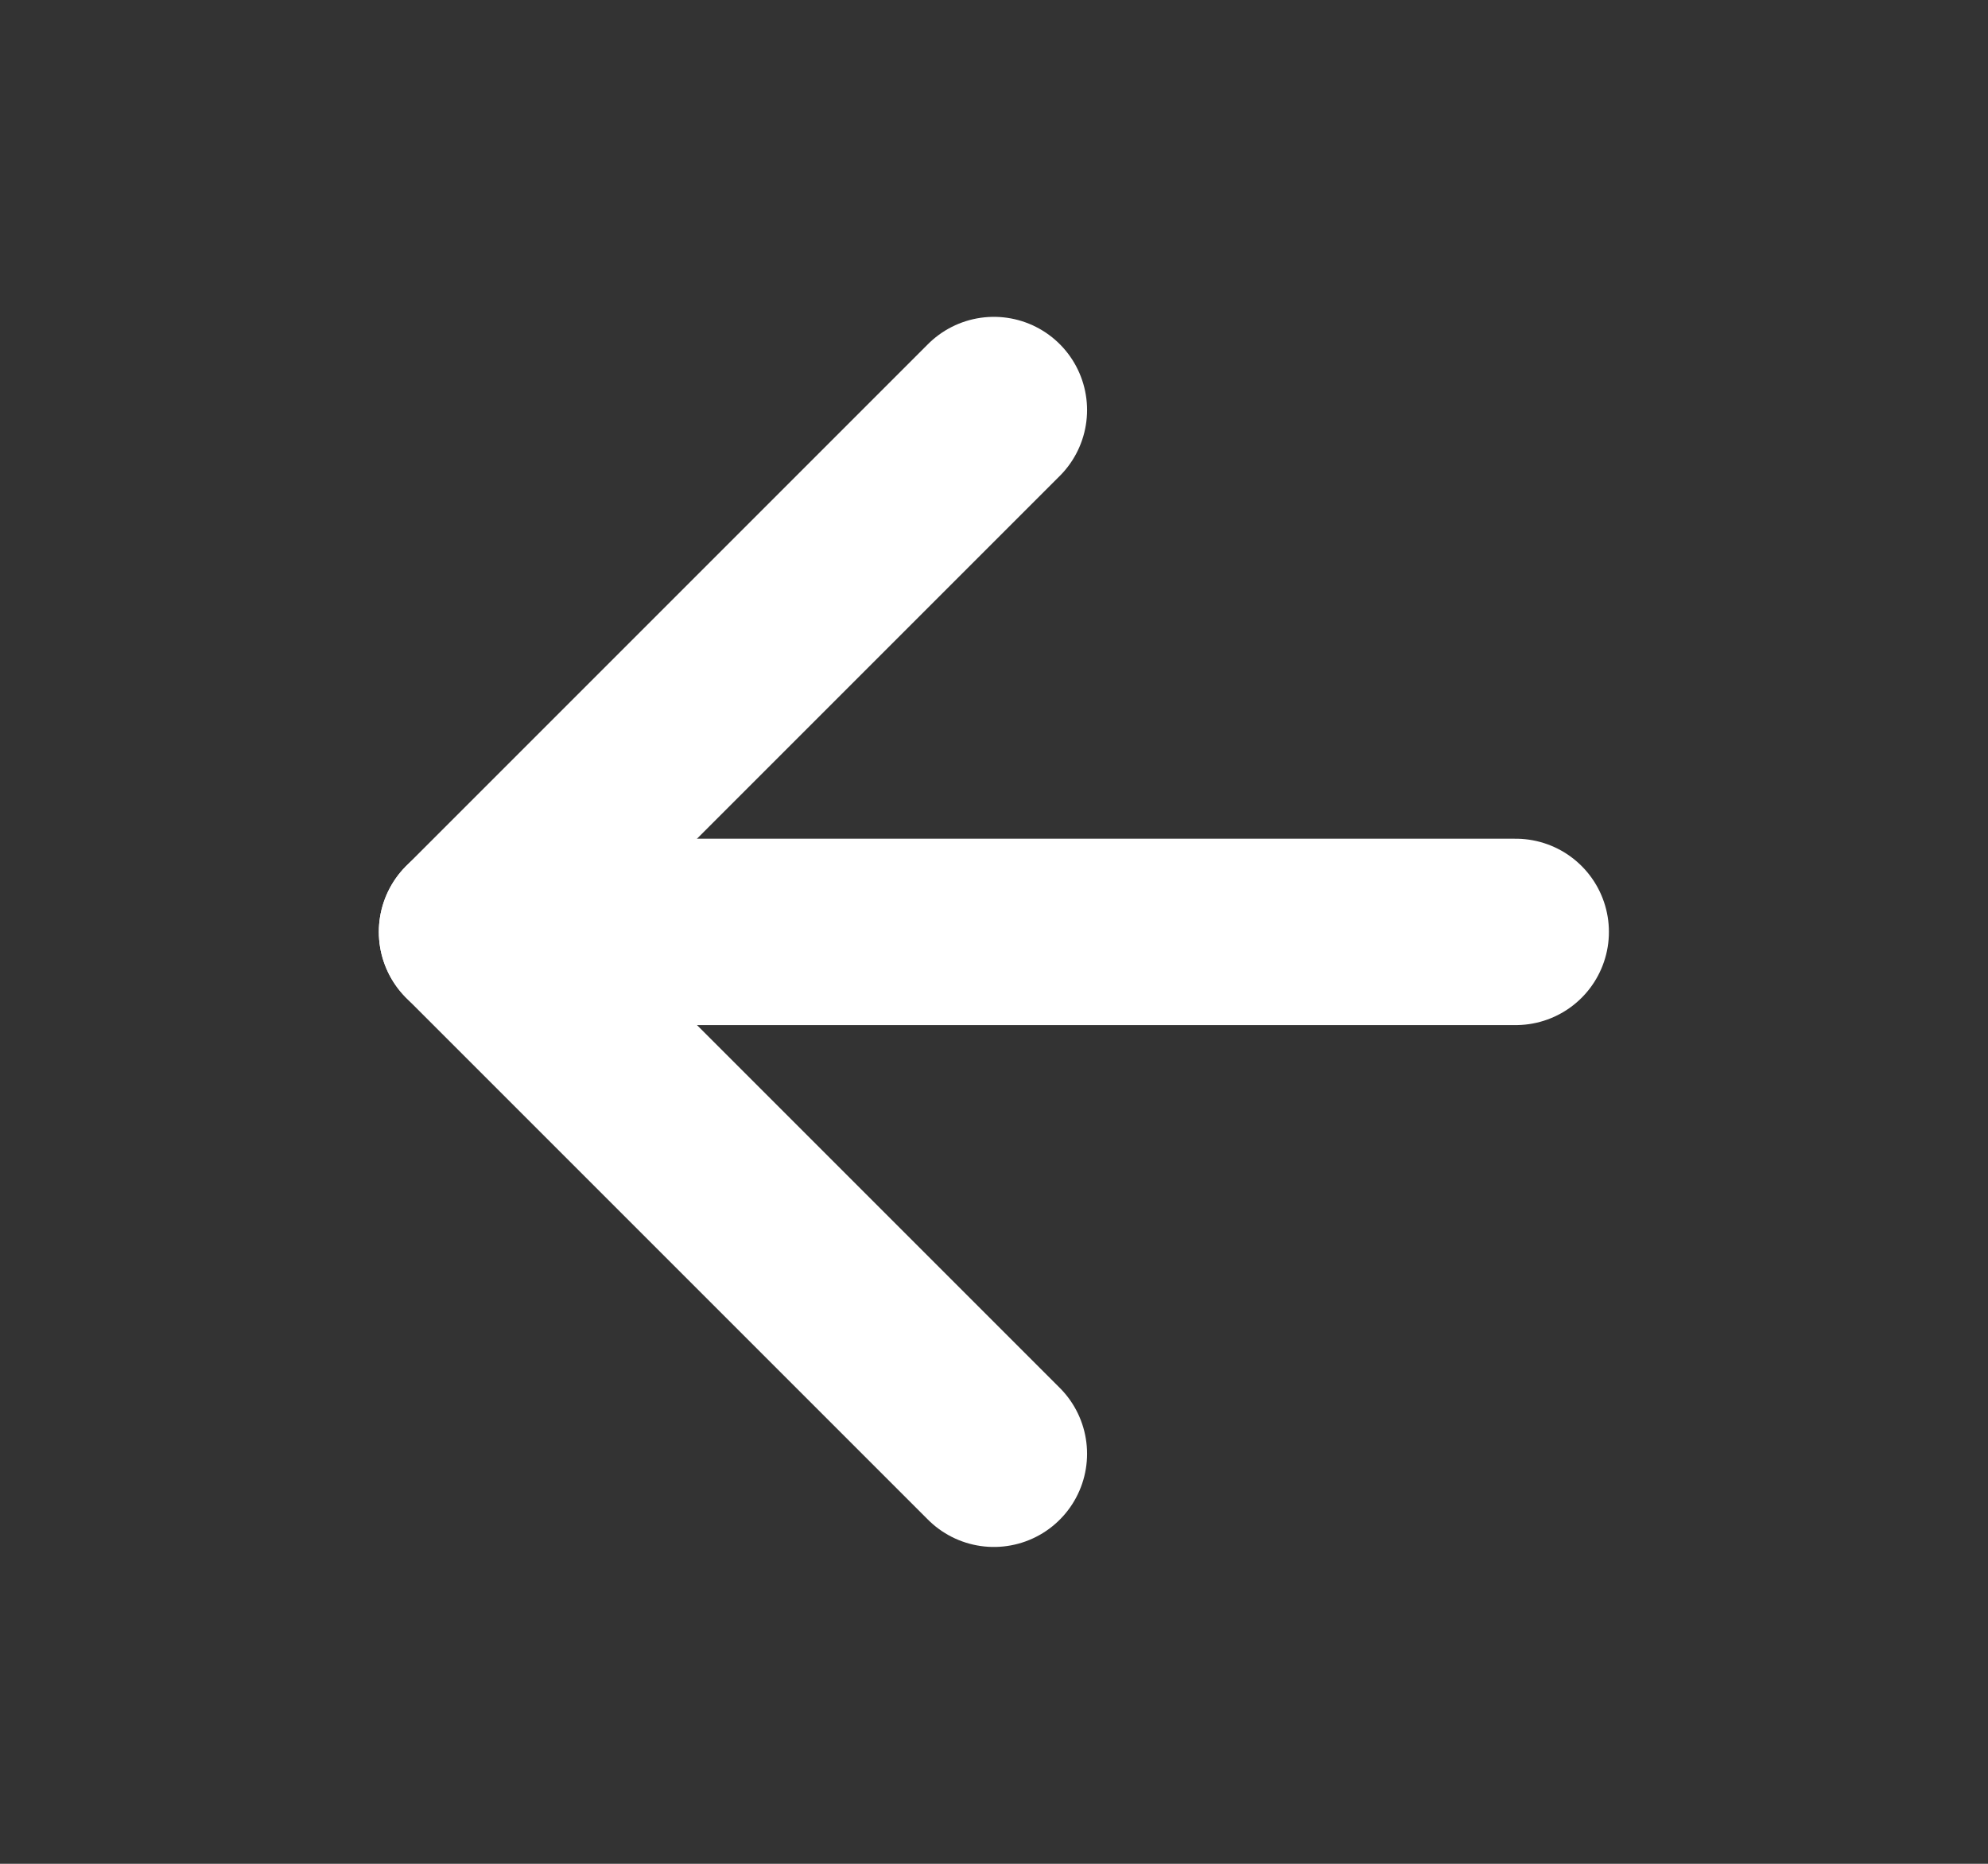
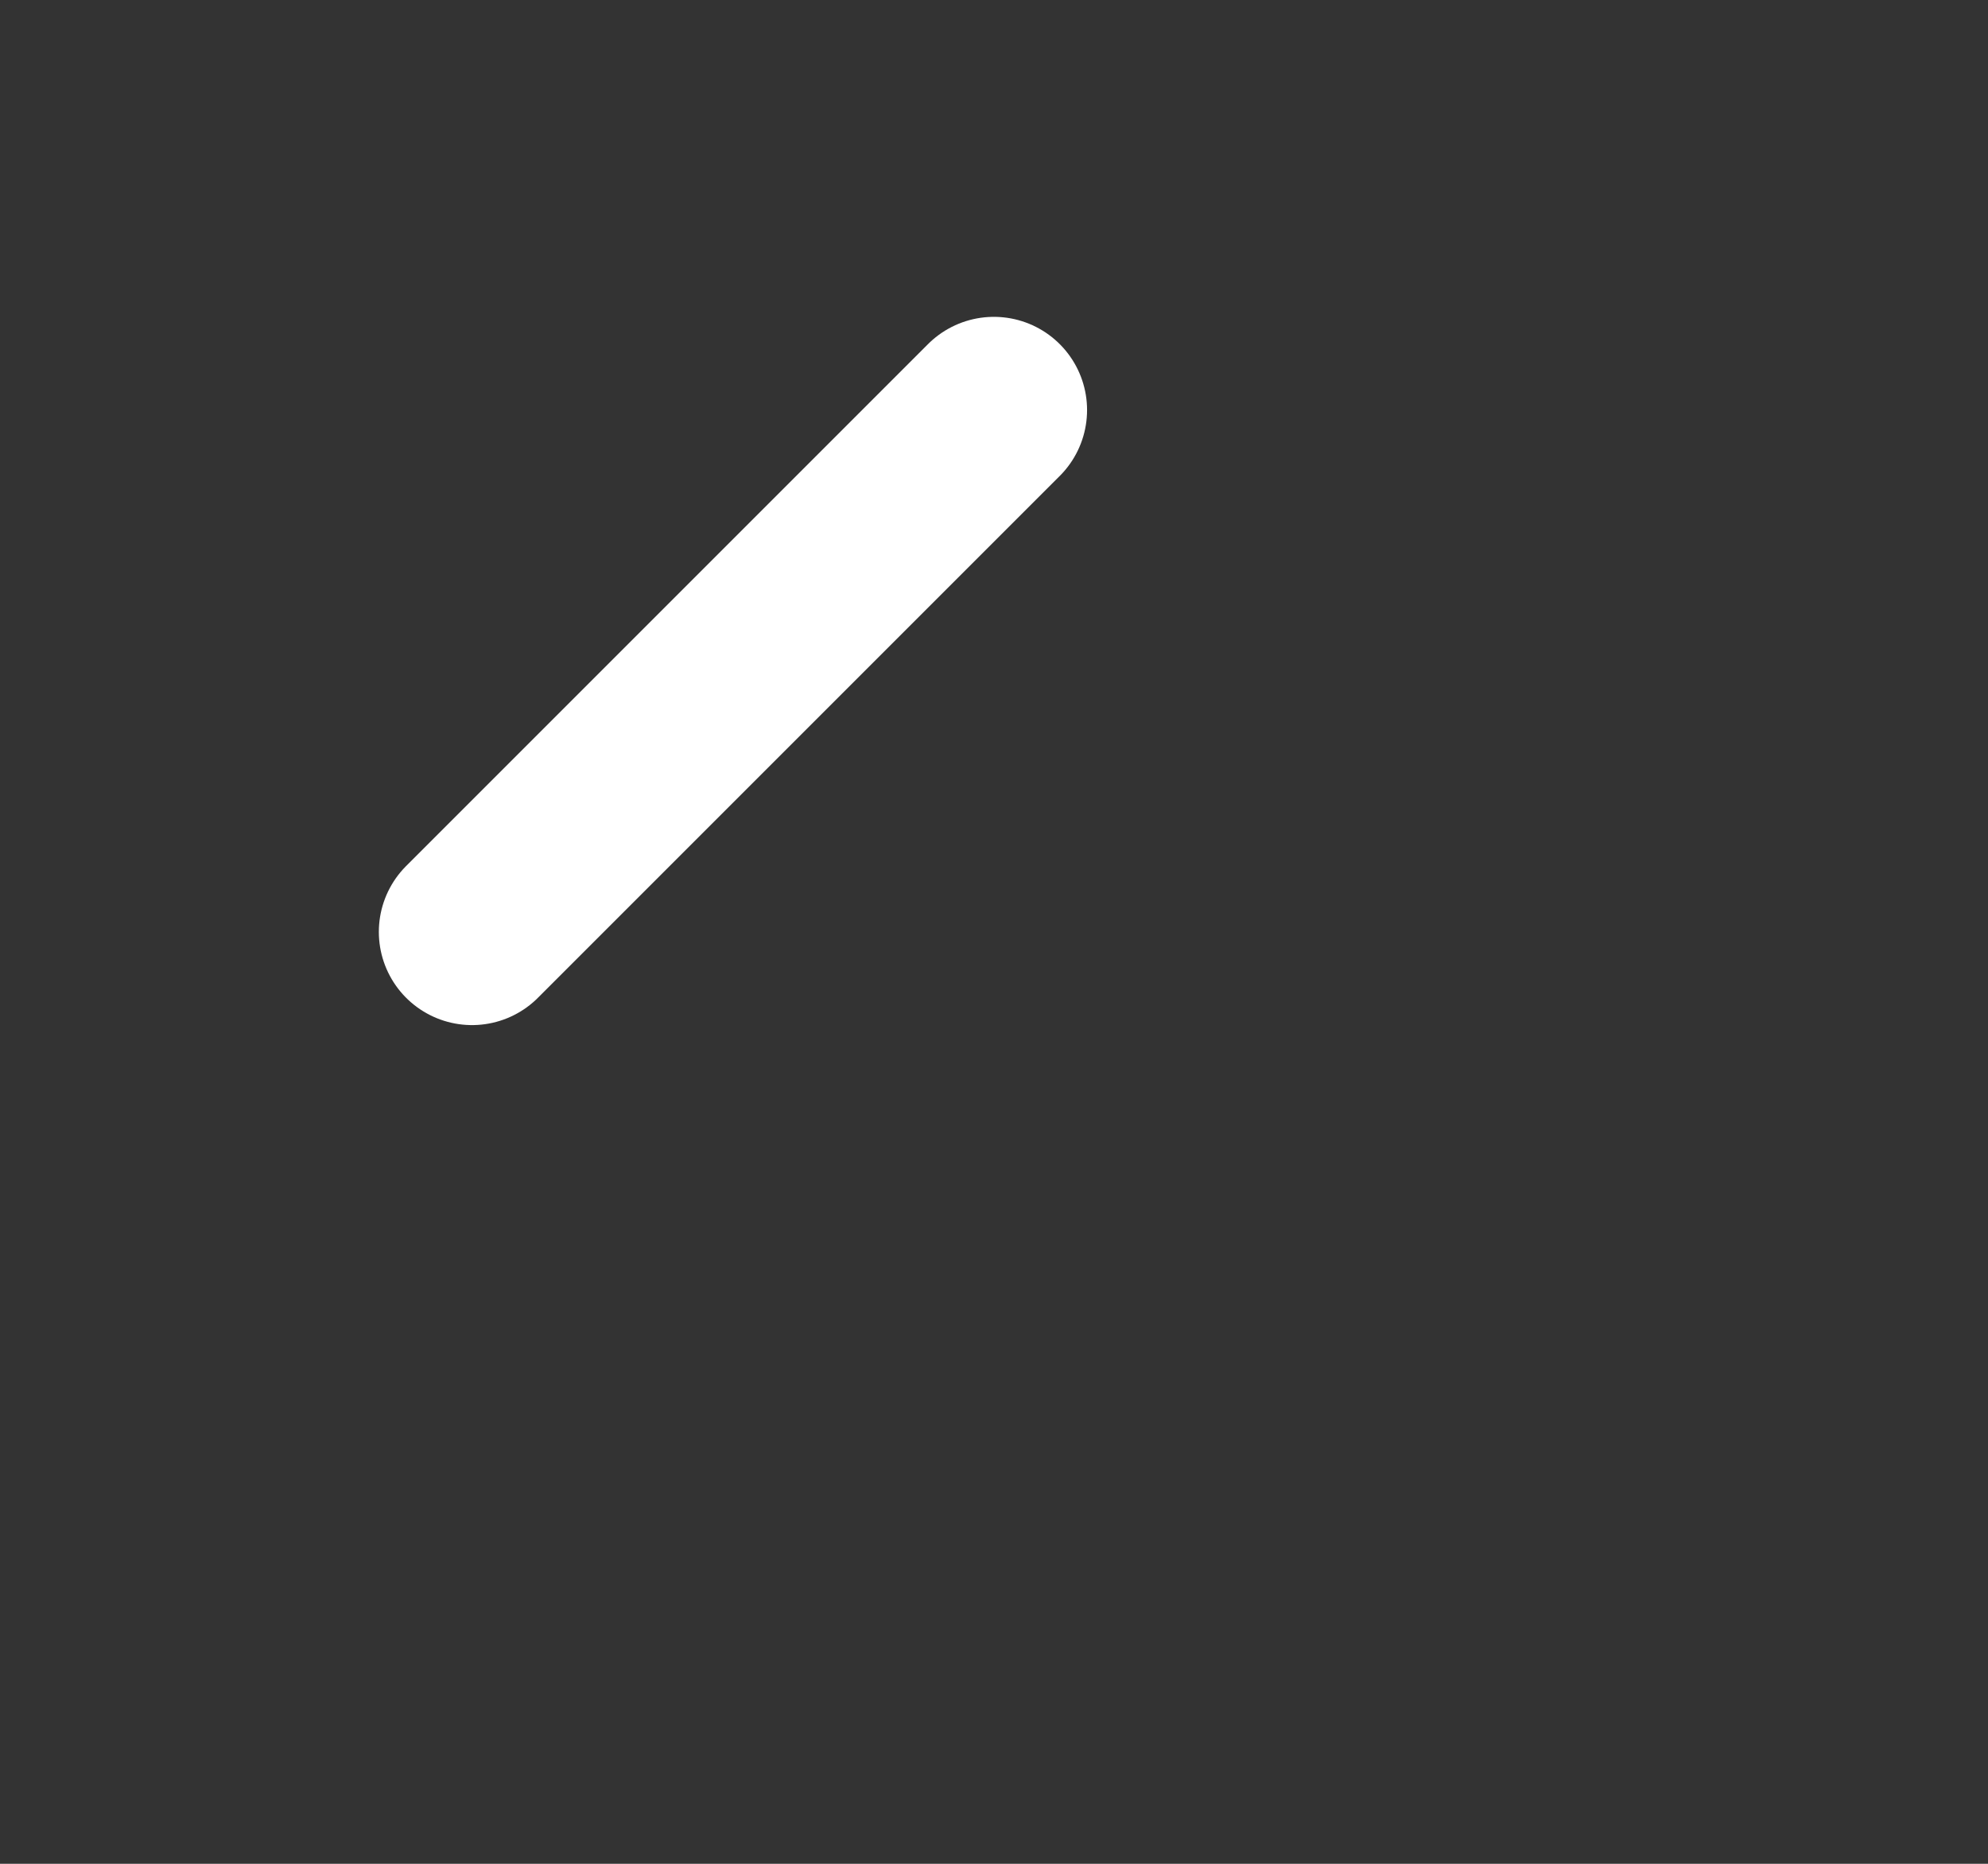
<svg xmlns="http://www.w3.org/2000/svg" width="16" height="15" viewBox="0 0 16 15" fill="none">
  <rect x="0" y="0" width="16" height="15" fill="#333333" stroke="none" />
-   <path d="M12.199 7.5L3.799 7.5" stroke="white" stroke-width="1.5" stroke-linecap="round" stroke-linejoin="round" />
-   <path d="M7.999 3.3L3.799 7.5L7.999 11.7" stroke="white" stroke-width="1.5" stroke-linecap="round" stroke-linejoin="round" />
+   <path d="M7.999 3.3L3.799 7.5" stroke="white" stroke-width="1.5" stroke-linecap="round" stroke-linejoin="round" />
</svg>